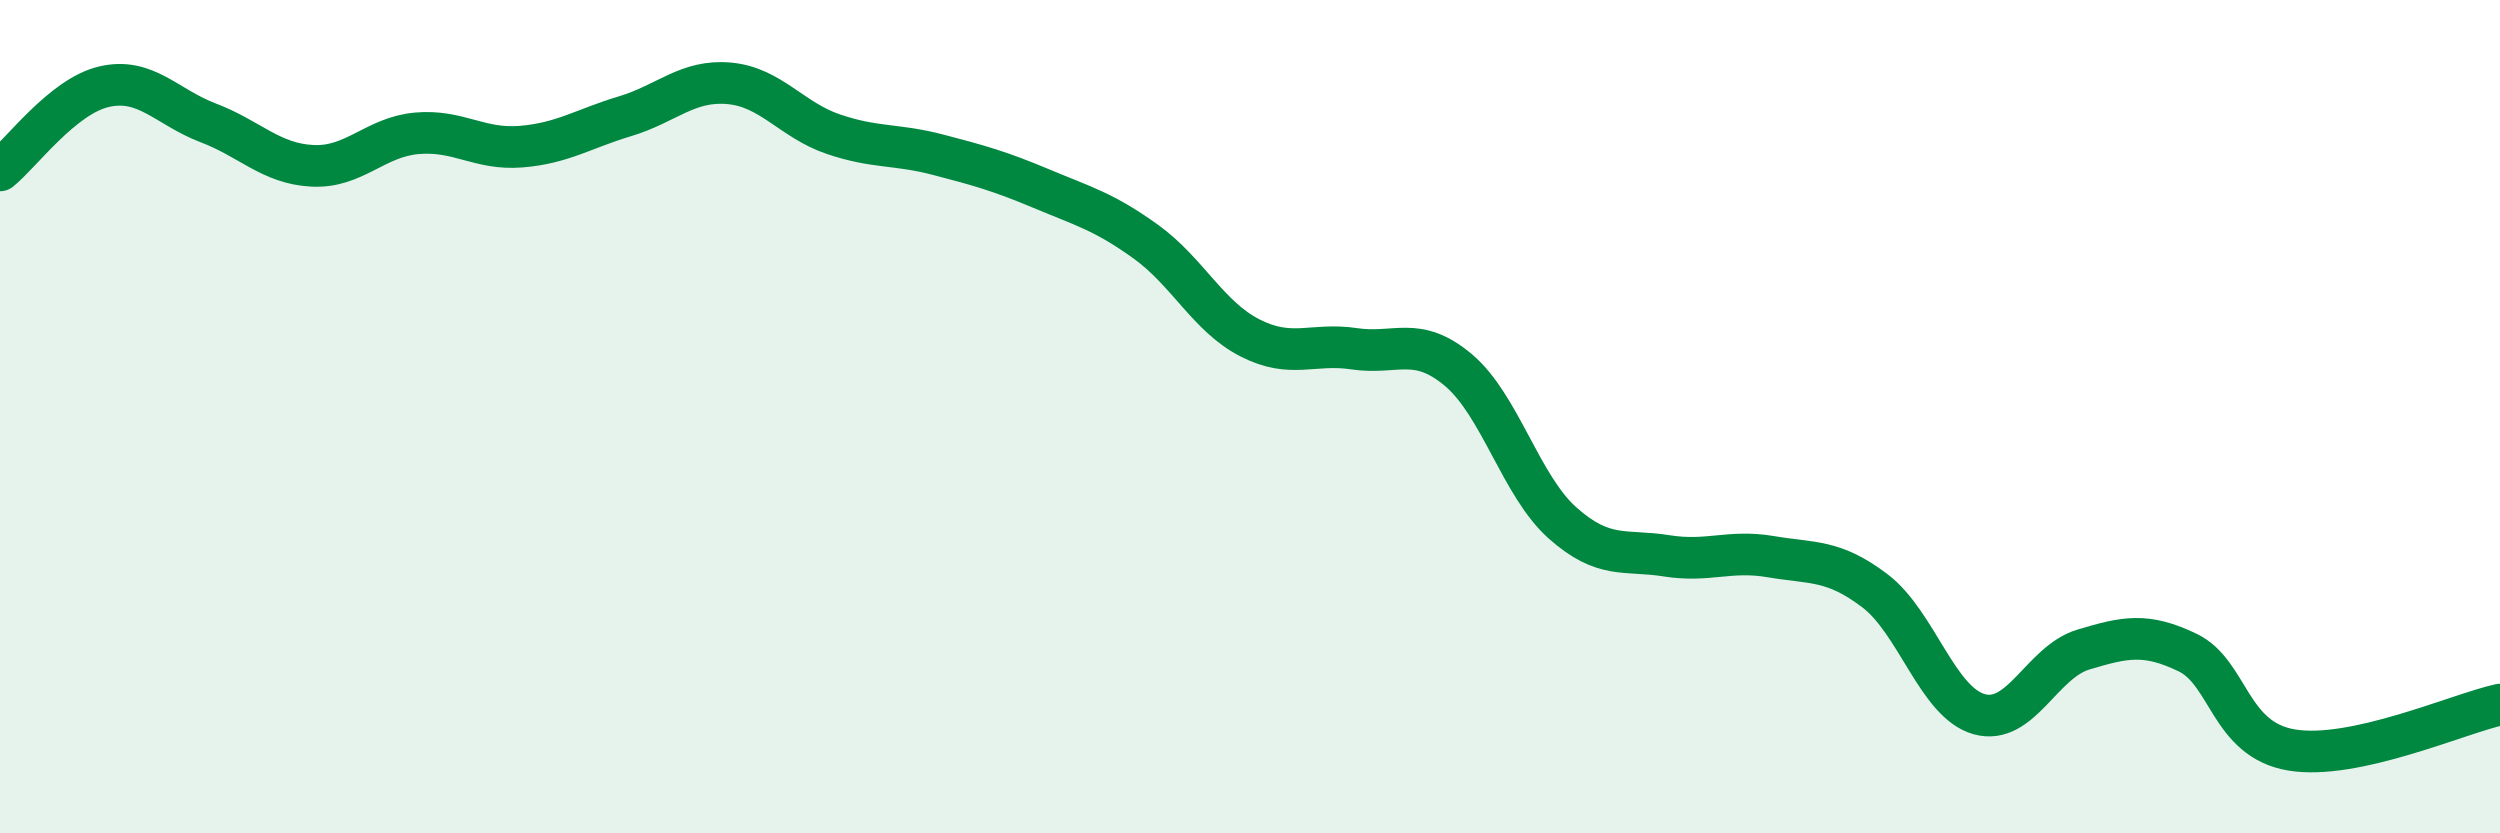
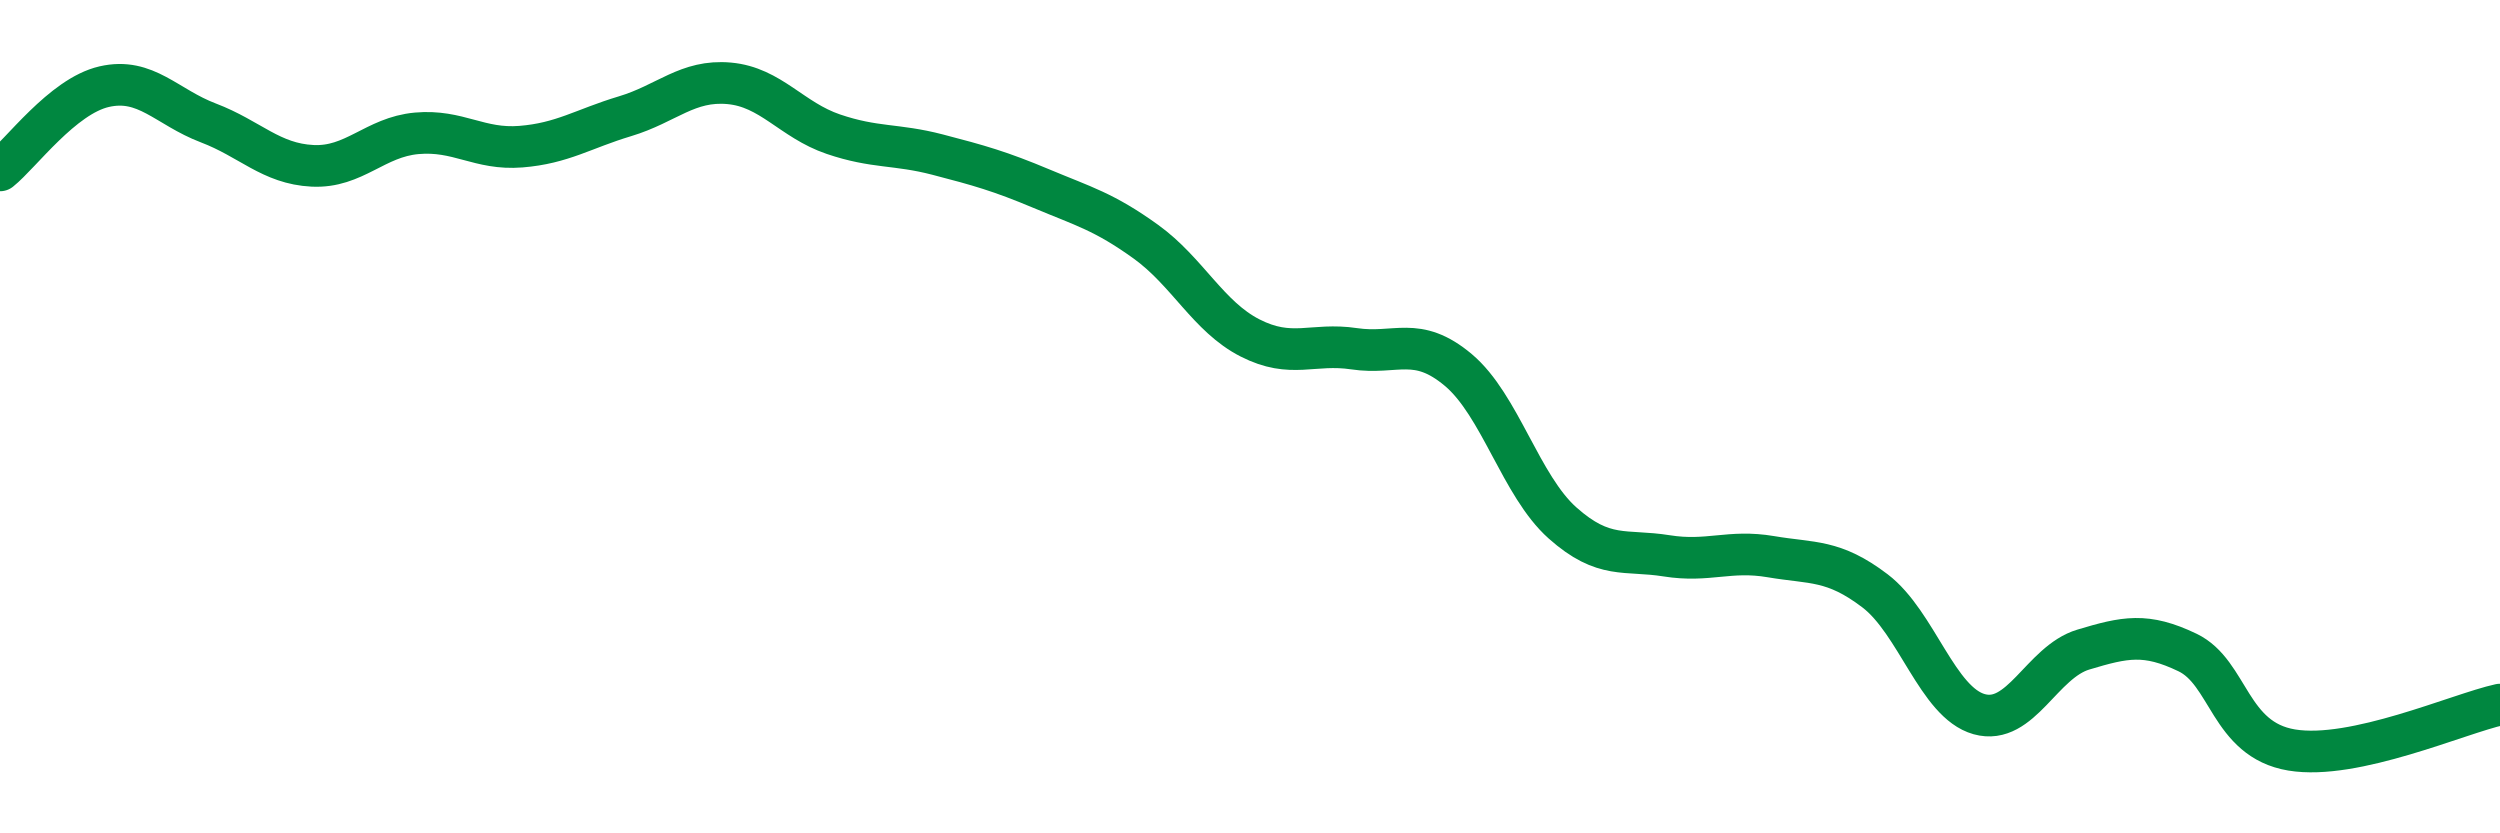
<svg xmlns="http://www.w3.org/2000/svg" width="60" height="20" viewBox="0 0 60 20">
-   <path d="M 0,4.09 C 0.5,3.69 1.5,2.31 2.5,2.08 C 3.5,1.85 4,2.57 5,2.95 C 6,3.33 6.5,3.93 7.5,3.98 C 8.5,4.03 9,3.29 10,3.2 C 11,3.11 11.5,3.6 12.5,3.52 C 13.5,3.44 14,3.09 15,2.79 C 16,2.49 16.5,1.91 17.5,2 C 18.5,2.09 19,2.88 20,3.22 C 21,3.56 21.5,3.45 22.5,3.71 C 23.5,3.97 24,4.11 25,4.53 C 26,4.95 26.5,5.08 27.5,5.8 C 28.5,6.52 29,7.6 30,8.11 C 31,8.62 31.5,8.22 32.5,8.37 C 33.5,8.52 34,8.04 35,8.88 C 36,9.72 36.5,11.66 37.5,12.55 C 38.5,13.44 39,13.18 40,13.34 C 41,13.5 41.5,13.19 42.5,13.36 C 43.5,13.53 44,13.42 45,14.18 C 46,14.94 46.5,16.86 47.5,17.14 C 48.5,17.42 49,15.89 50,15.59 C 51,15.29 51.5,15.18 52.5,15.66 C 53.5,16.14 53.5,17.75 55,18 C 56.5,18.25 59,17.13 60,16.91L60 20L0 20Z" fill="#008740" opacity="0.1" stroke-linecap="round" stroke-linejoin="round" />
  <path d="M 0,4.09 C 0.5,3.69 1.5,2.31 2.5,2.08 C 3.5,1.85 4,2.57 5,2.95 C 6,3.33 6.5,3.93 7.5,3.98 C 8.5,4.03 9,3.29 10,3.2 C 11,3.11 11.5,3.6 12.5,3.52 C 13.5,3.44 14,3.09 15,2.79 C 16,2.49 16.5,1.91 17.5,2 C 18.5,2.09 19,2.88 20,3.22 C 21,3.56 21.5,3.45 22.5,3.71 C 23.5,3.97 24,4.11 25,4.53 C 26,4.95 26.5,5.08 27.5,5.8 C 28.5,6.52 29,7.6 30,8.11 C 31,8.62 31.5,8.22 32.5,8.37 C 33.5,8.52 34,8.04 35,8.88 C 36,9.72 36.5,11.66 37.5,12.55 C 38.5,13.44 39,13.18 40,13.34 C 41,13.5 41.5,13.19 42.5,13.36 C 43.5,13.53 44,13.42 45,14.18 C 46,14.94 46.5,16.86 47.5,17.14 C 48.5,17.42 49,15.89 50,15.59 C 51,15.29 51.5,15.18 52.5,15.66 C 53.5,16.14 53.5,17.75 55,18 C 56.5,18.25 59,17.13 60,16.91" stroke="#008740" stroke-width="1" fill="none" stroke-linecap="round" stroke-linejoin="round" />
</svg>